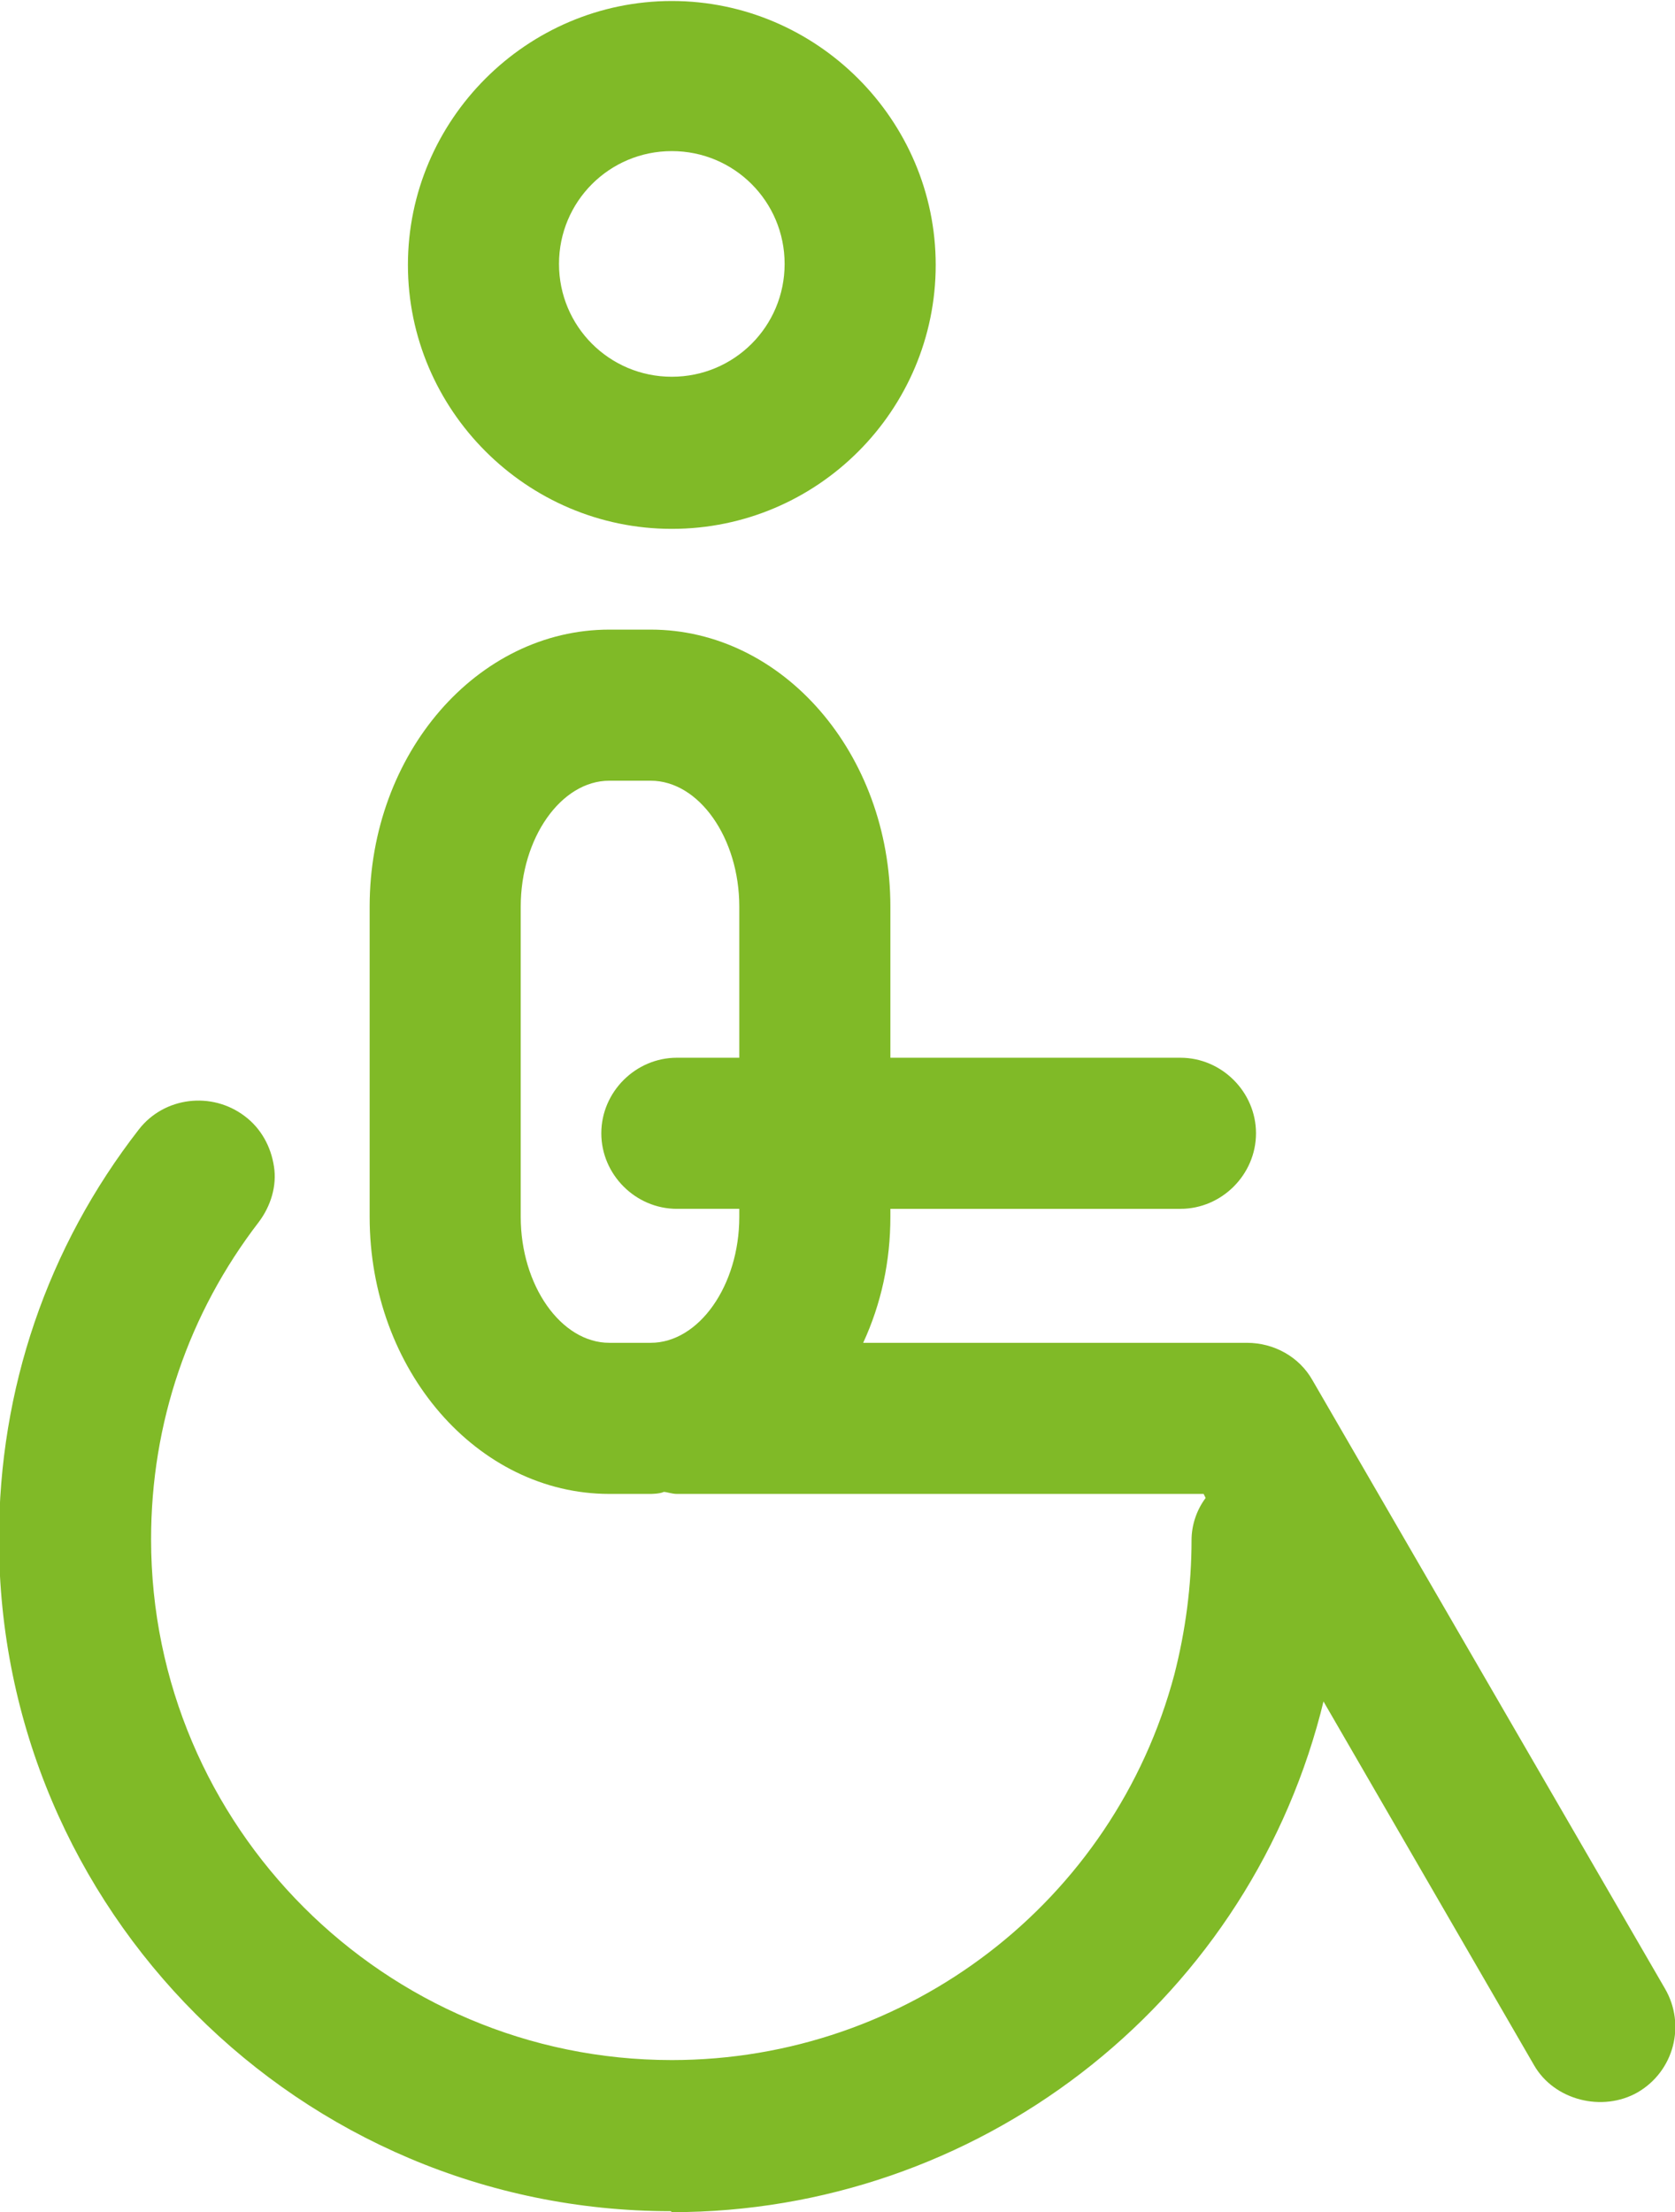
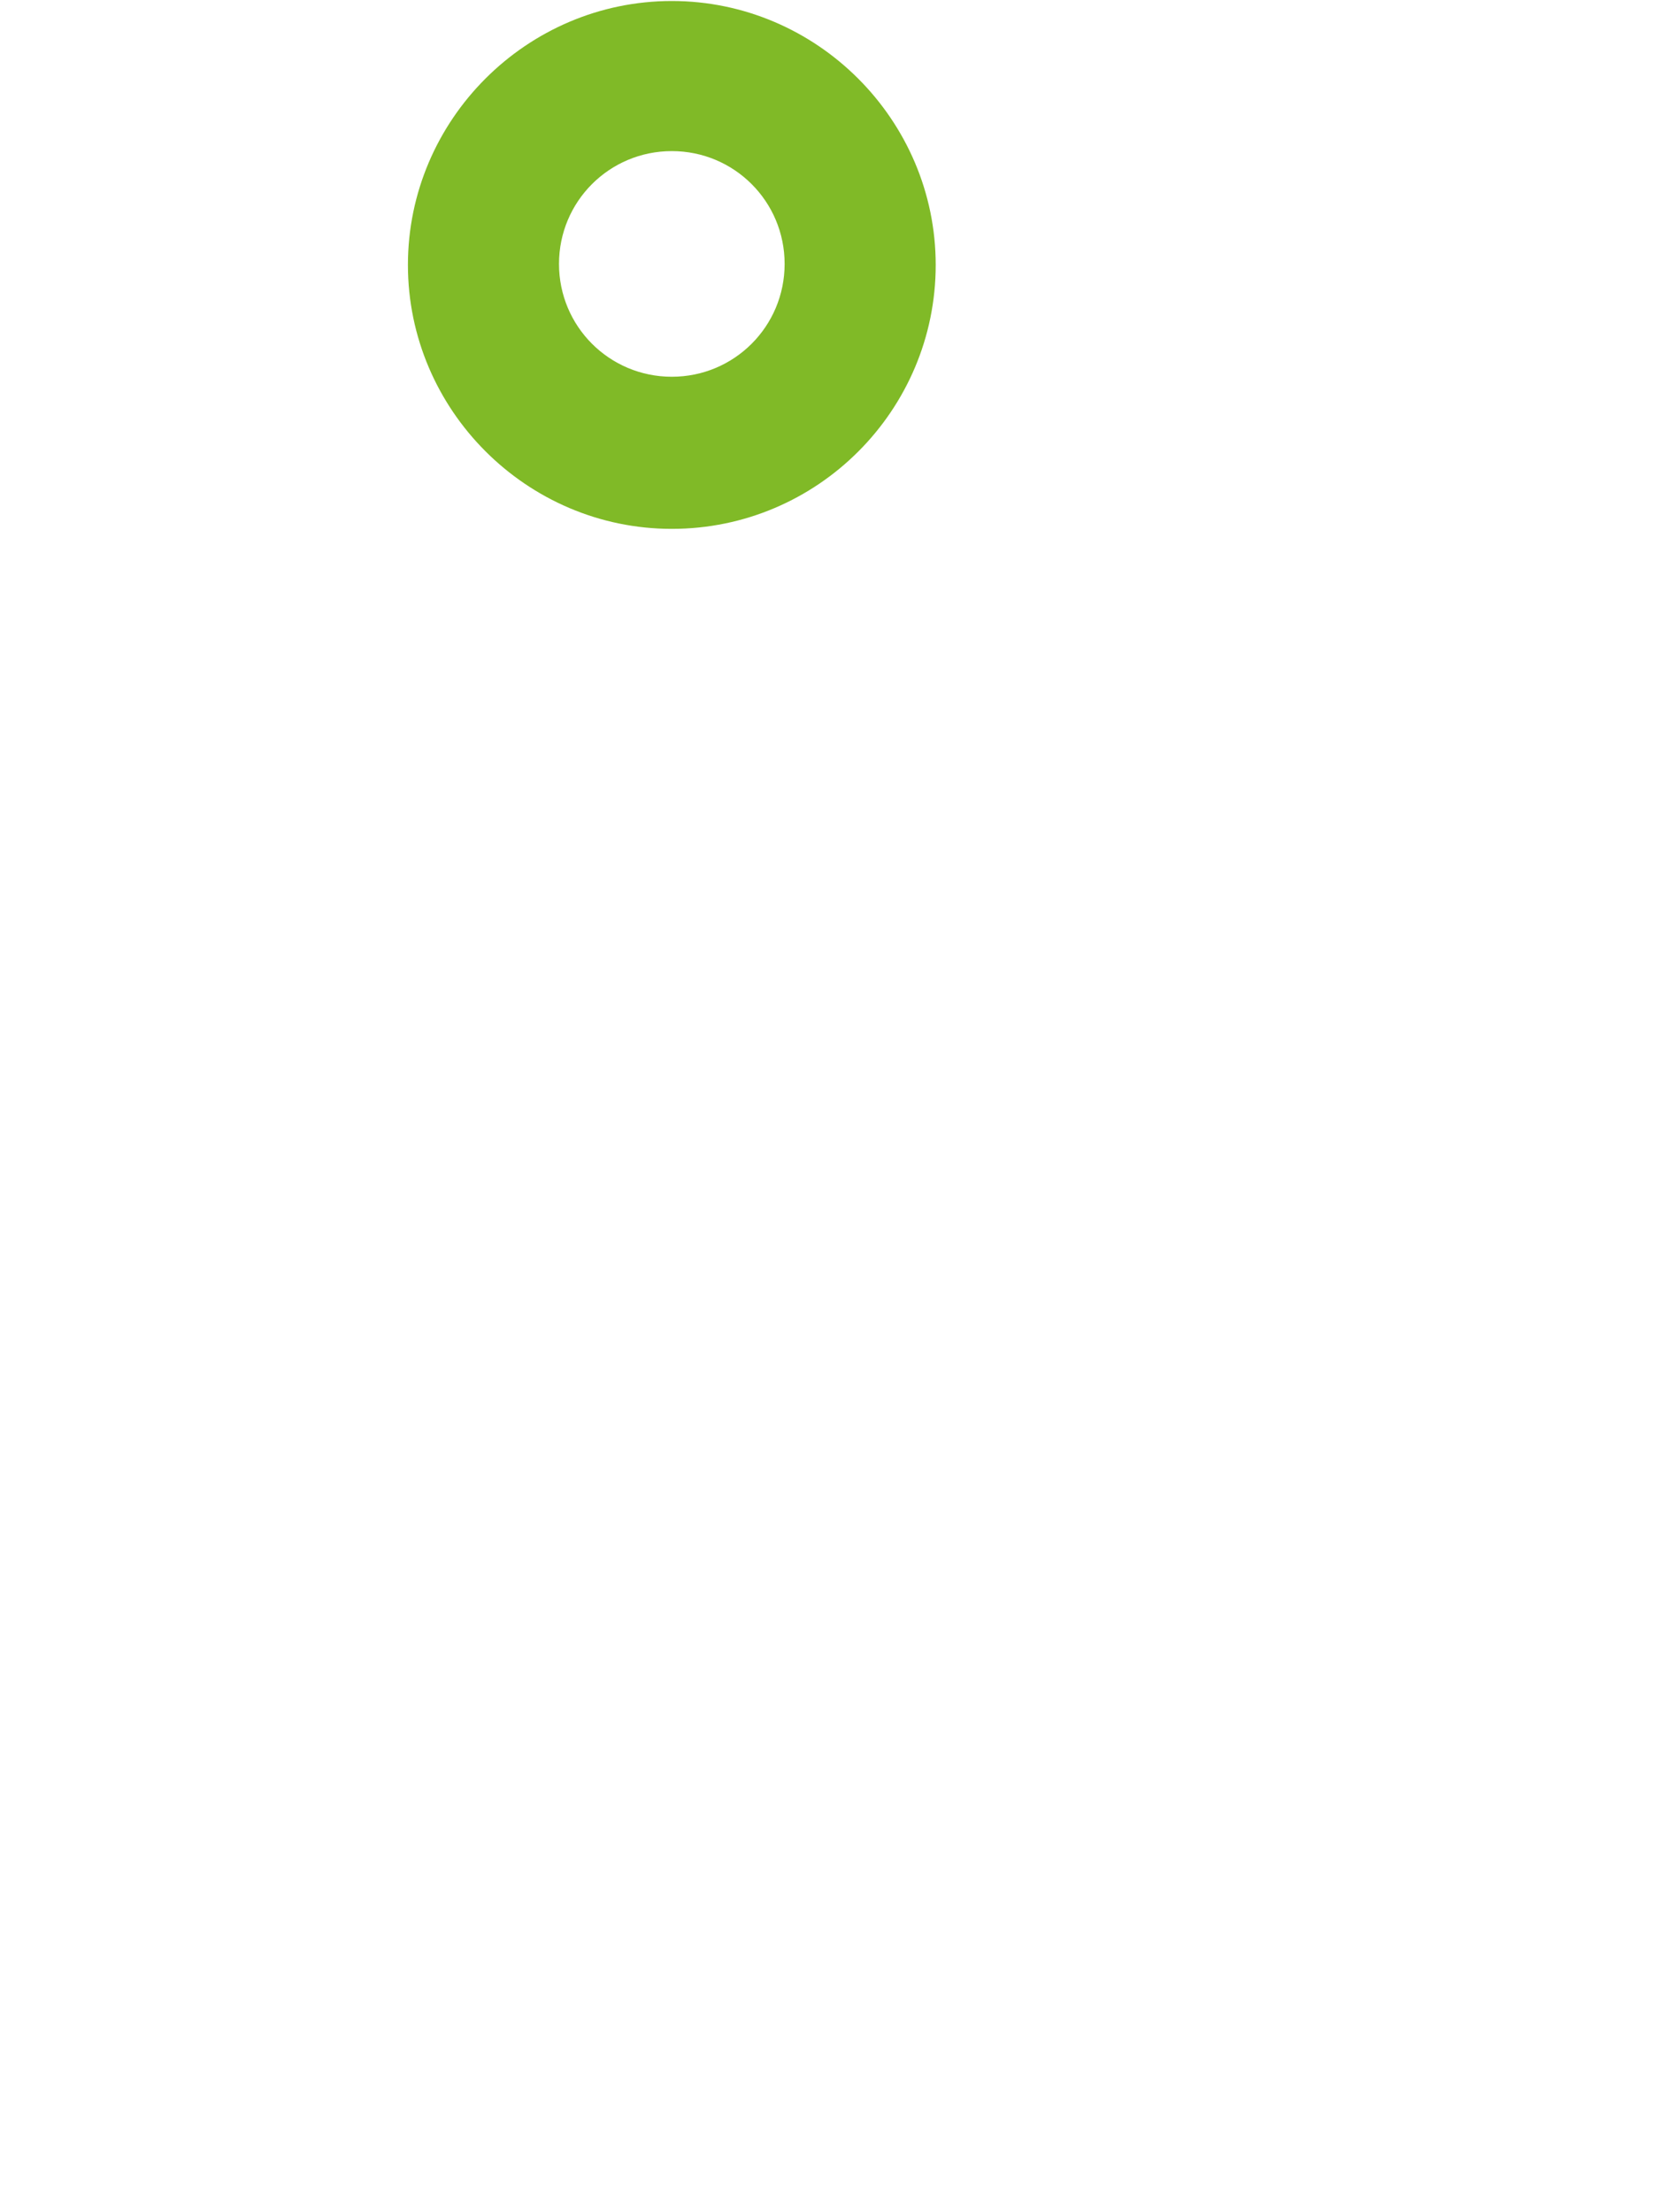
<svg xmlns="http://www.w3.org/2000/svg" id="Calque_2" viewBox="0 0 16.63 21.96">
  <defs>
    <style>.cls-1{fill:#80ba27;stroke-width:0px;}</style>
  </defs>
  <g id="Layer_3">
    <path class="cls-1" d="m6.67,5.25c1.45,0,2.62-1.18,2.62-2.62s-1.18-2.62-2.62-2.62-2.62,1.18-2.62,2.62,1.18,2.62,2.62,2.62Zm0-3.75c.62,0,1.12.5,1.12,1.12s-.5,1.12-1.12,1.12-1.12-.5-1.12-1.12.5-1.12,1.12-1.12Z" />
-     <path class="cls-1" d="m6.67,21.96c3.02,0,5.67-2.03,6.44-4.95.01-.04.02-.08.03-.12l2.09,3.61c.2.35.68.47,1.03.27.36-.21.48-.67.27-1.03l-3.5-6.04c-.13-.23-.38-.37-.65-.37h-3.81c.18-.39.27-.81.27-1.25v-.08h2.88c.41,0,.75-.34.75-.75s-.34-.75-.75-.75h-2.88v-1.5c0-1.52-1.07-2.75-2.38-2.75h-.41c-1.31,0-2.38,1.23-2.38,2.75v3.08c0,1.52,1.07,2.75,2.38,2.75h.41s.09,0,.13-.02c.03,0,.08.02.13.02h5.23l.02.04c-.09.12-.14.27-.14.42,0,.45-.06.9-.17,1.33-.6,2.26-2.65,3.83-4.99,3.83-2.85,0-5.17-2.32-5.17-5.17,0-1.15.37-2.24,1.07-3.15.12-.16.18-.36.15-.55-.03-.2-.13-.38-.29-.5-.33-.25-.8-.19-1.05.13-.91,1.17-1.39,2.58-1.39,4.07,0,3.68,2.99,6.67,6.67,6.67Zm-.7-10.71c0,.41.34.75.75.75h.62v.08c0,.68-.4,1.25-.88,1.25h-.41c-.48,0-.88-.57-.88-1.25v-3.08c0-.68.4-1.25.88-1.25h.41c.48,0,.88.57.88,1.25v1.5h-.62c-.41,0-.75.34-.75.75Z" />
  </g>
</svg>